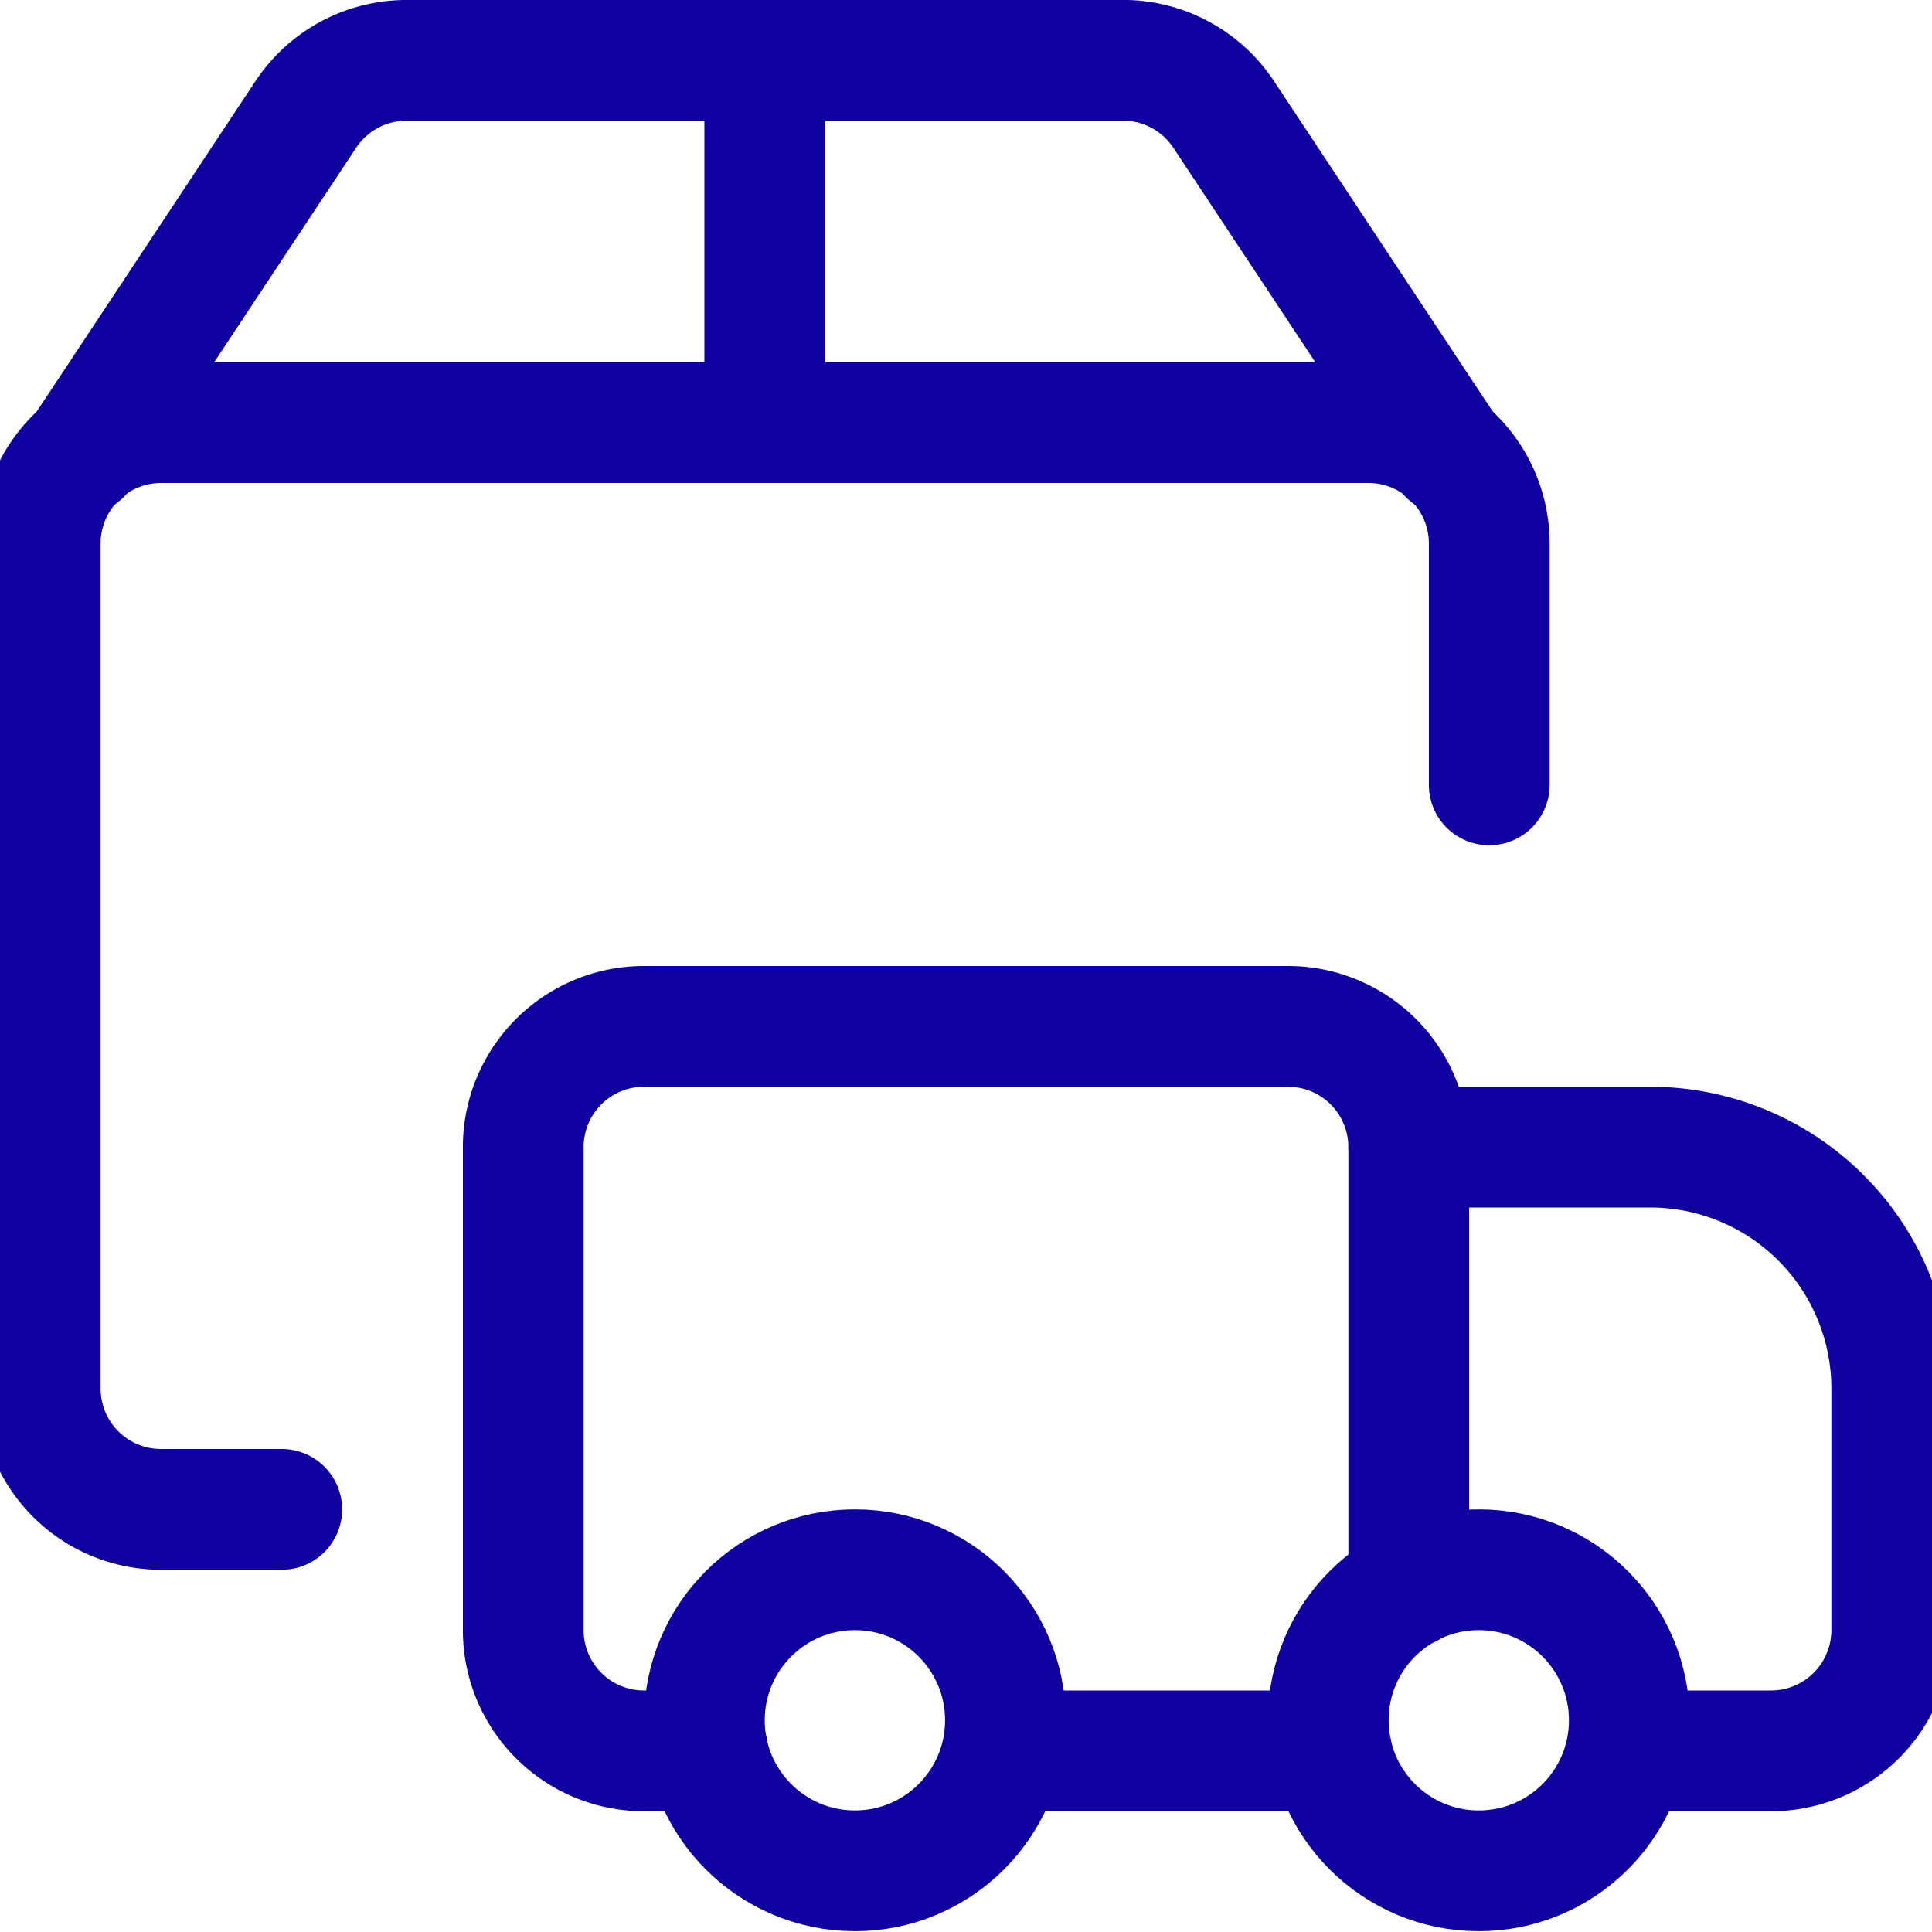
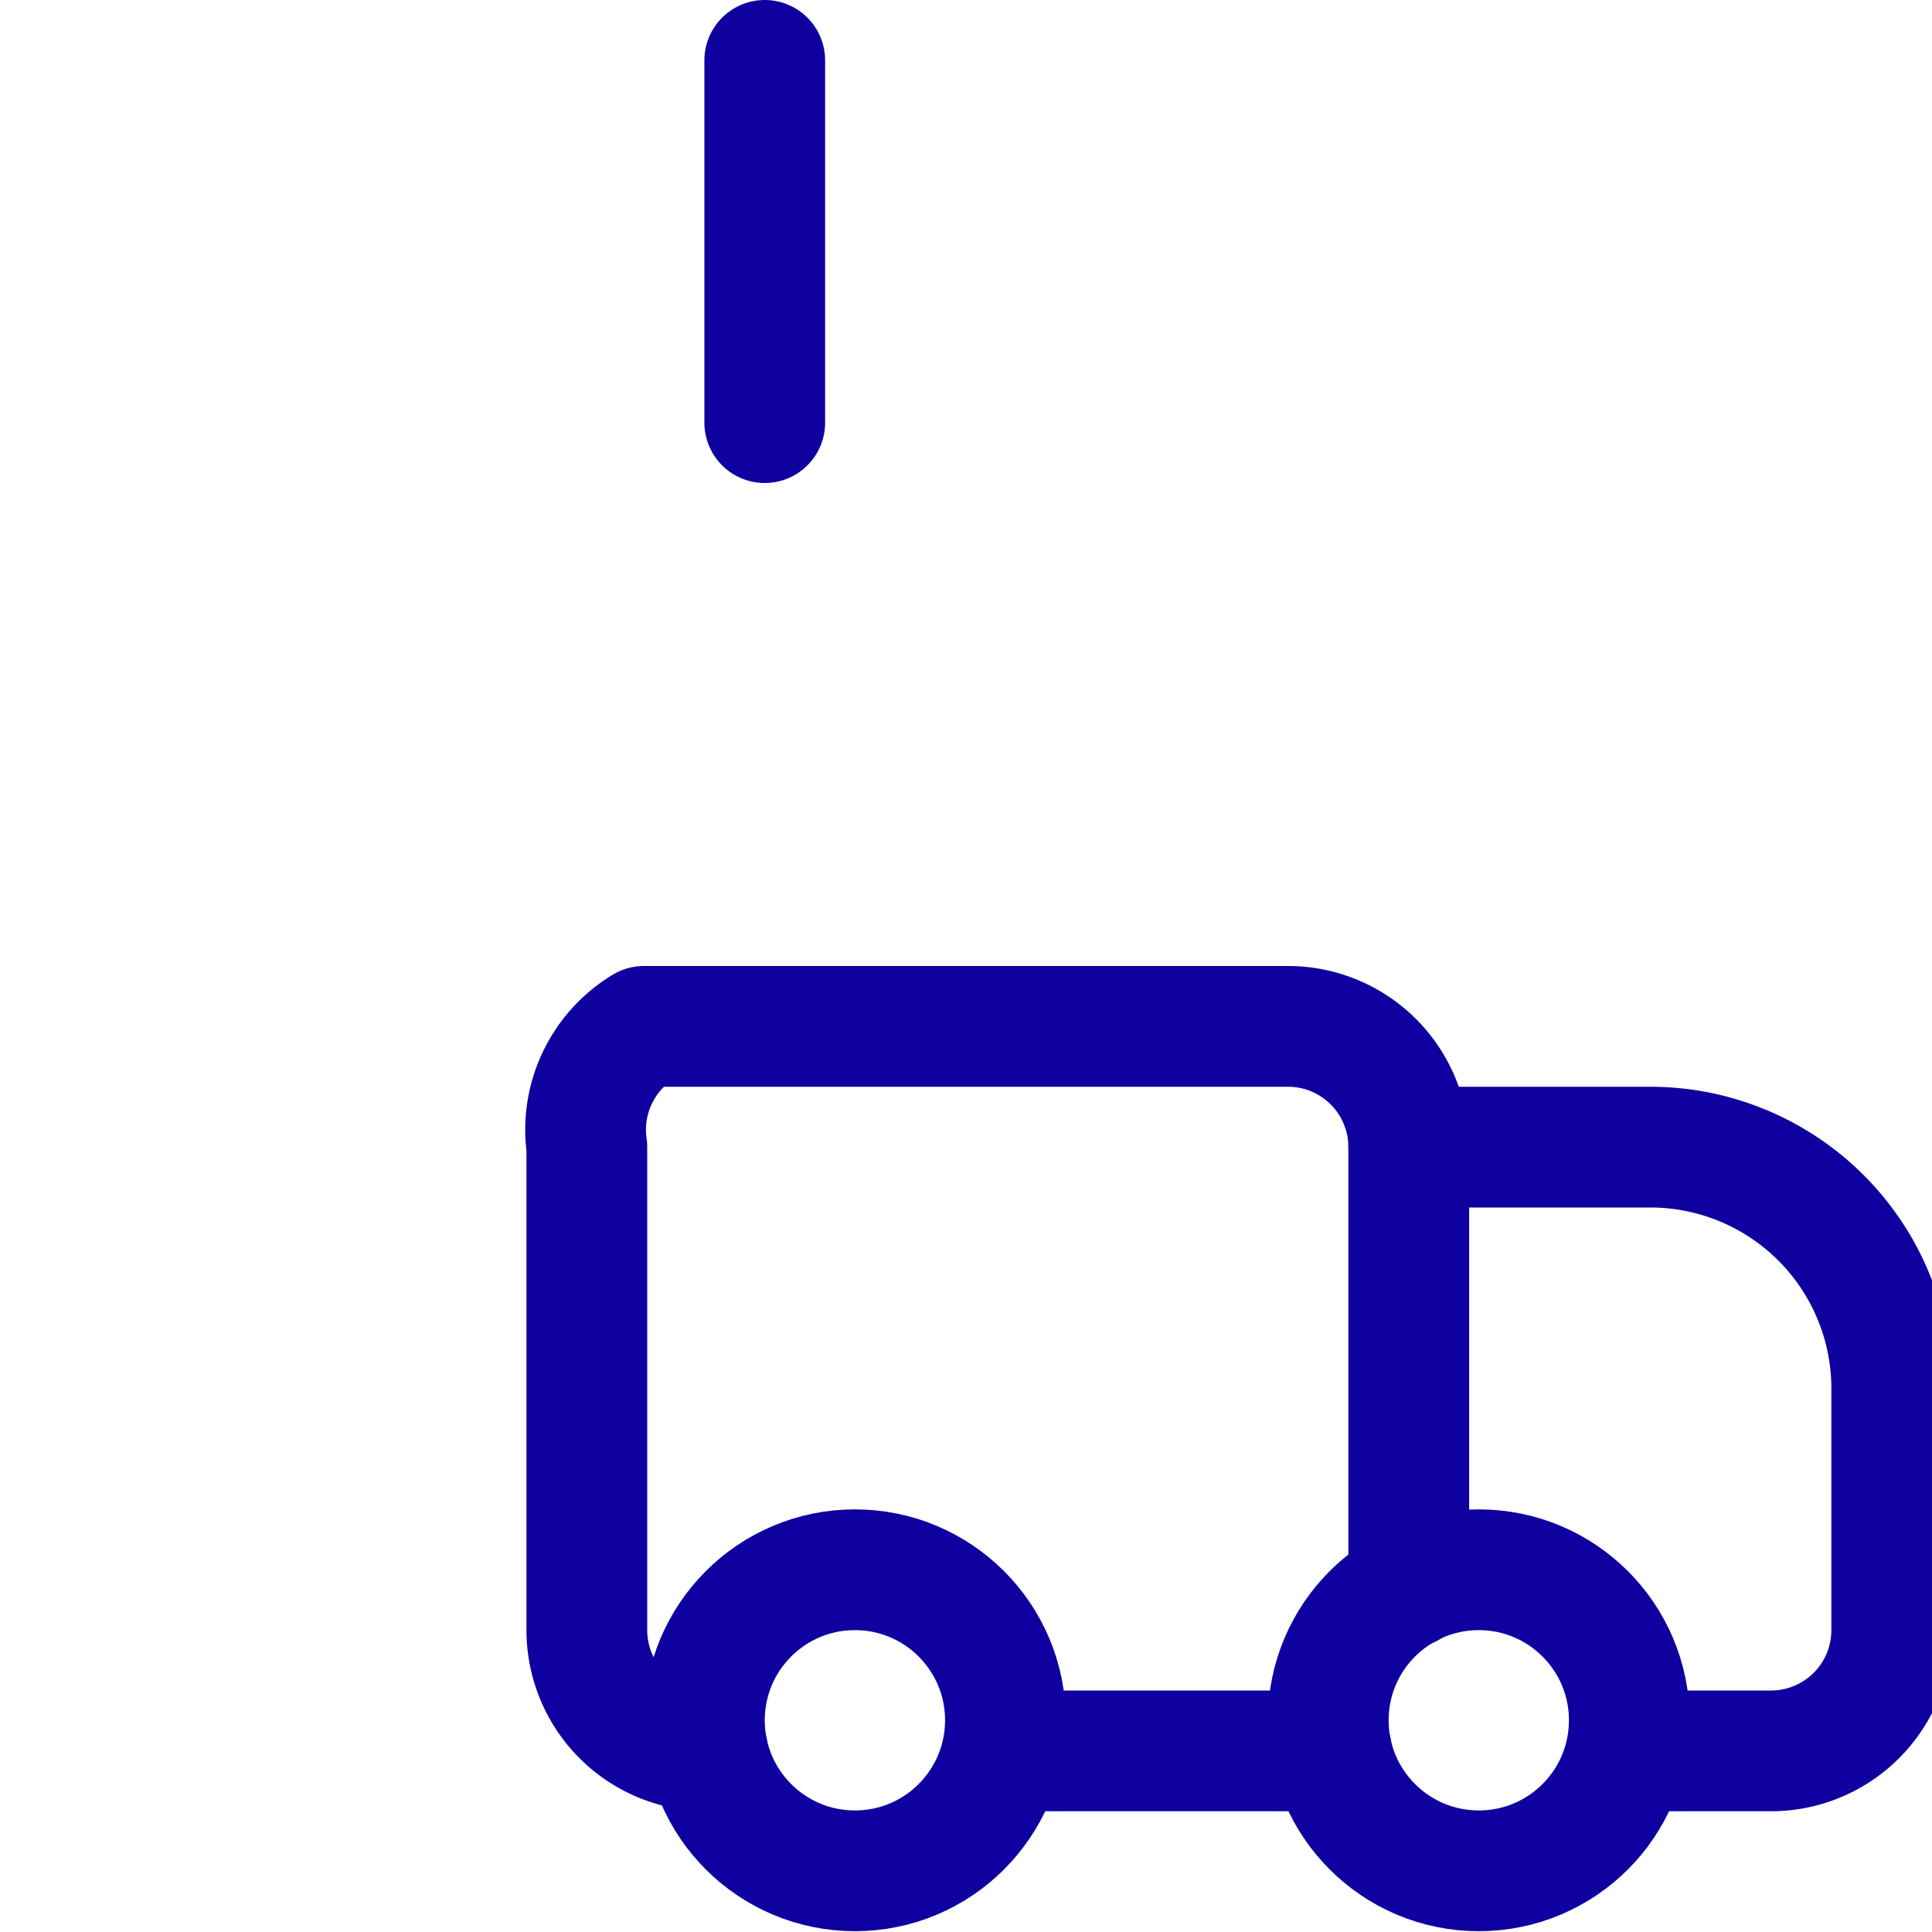
<svg xmlns="http://www.w3.org/2000/svg" viewBox="0 0 24 24" height="62" width="62">
  <g>
-     <path d="M3.5,18.75H2a1.5,1.5,0,0,1-1.5-1.5V6.75A1.5,1.5,0,0,1,2,5.25H17a1.5,1.5,0,0,1,1.5,1.5v3" fill="none" stroke="#0f00a0" stroke-linecap="round" stroke-linejoin="round" stroke-width="1.5px" />
-     <path d="M18,5.65,15.2,1.42A1.5,1.5,0,0,0,14,.75H5.05a1.5,1.5,0,0,0-1.25.67L1,5.65" fill="none" stroke="#0f00a0" stroke-linecap="round" stroke-linejoin="round" stroke-width="1.5px" />
    <line x1="9.5" y1="0.75" x2="9.5" y2="5.25" fill="none" stroke="#0f00a0" stroke-linecap="round" stroke-linejoin="round" stroke-width="1.5px" />
    <g>
-       <path d="M8.79,21.75H8a1.5,1.5,0,0,1-1.5-1.5v-6A1.5,1.5,0,0,1,8,12.75h8a1.5,1.5,0,0,1,1.5,1.5v5.47" fill="none" stroke="#0f00a0" stroke-linecap="round" stroke-linejoin="round" stroke-width="1.5px" />
+       <path d="M8.79,21.75a1.5,1.5,0,0,1-1.5-1.5v-6A1.5,1.5,0,0,1,8,12.75h8a1.5,1.5,0,0,1,1.5,1.5v5.47" fill="none" stroke="#0f00a0" stroke-linecap="round" stroke-linejoin="round" stroke-width="1.5px" />
      <path d="M17.5,14.25h3a3,3,0,0,1,3,3v3a1.5,1.5,0,0,1-1.5,1.5H20.21" fill="none" stroke="#0f00a0" stroke-linecap="round" stroke-linejoin="round" stroke-width="1.5px" />
      <circle cx="18.37" cy="21.37" r="1.87" fill="none" stroke="#0f00a0" stroke-linecap="round" stroke-linejoin="round" stroke-width="1.5px" />
      <circle cx="10.62" cy="21.37" r="1.87" fill="none" stroke="#0f00a0" stroke-linecap="round" stroke-linejoin="round" stroke-width="1.5px" />
      <line x1="16.54" y1="21.75" x2="12.46" y2="21.75" fill="none" stroke="#0f00a0" stroke-linecap="round" stroke-linejoin="round" stroke-width="1.5px" />
    </g>
  </g>
</svg>